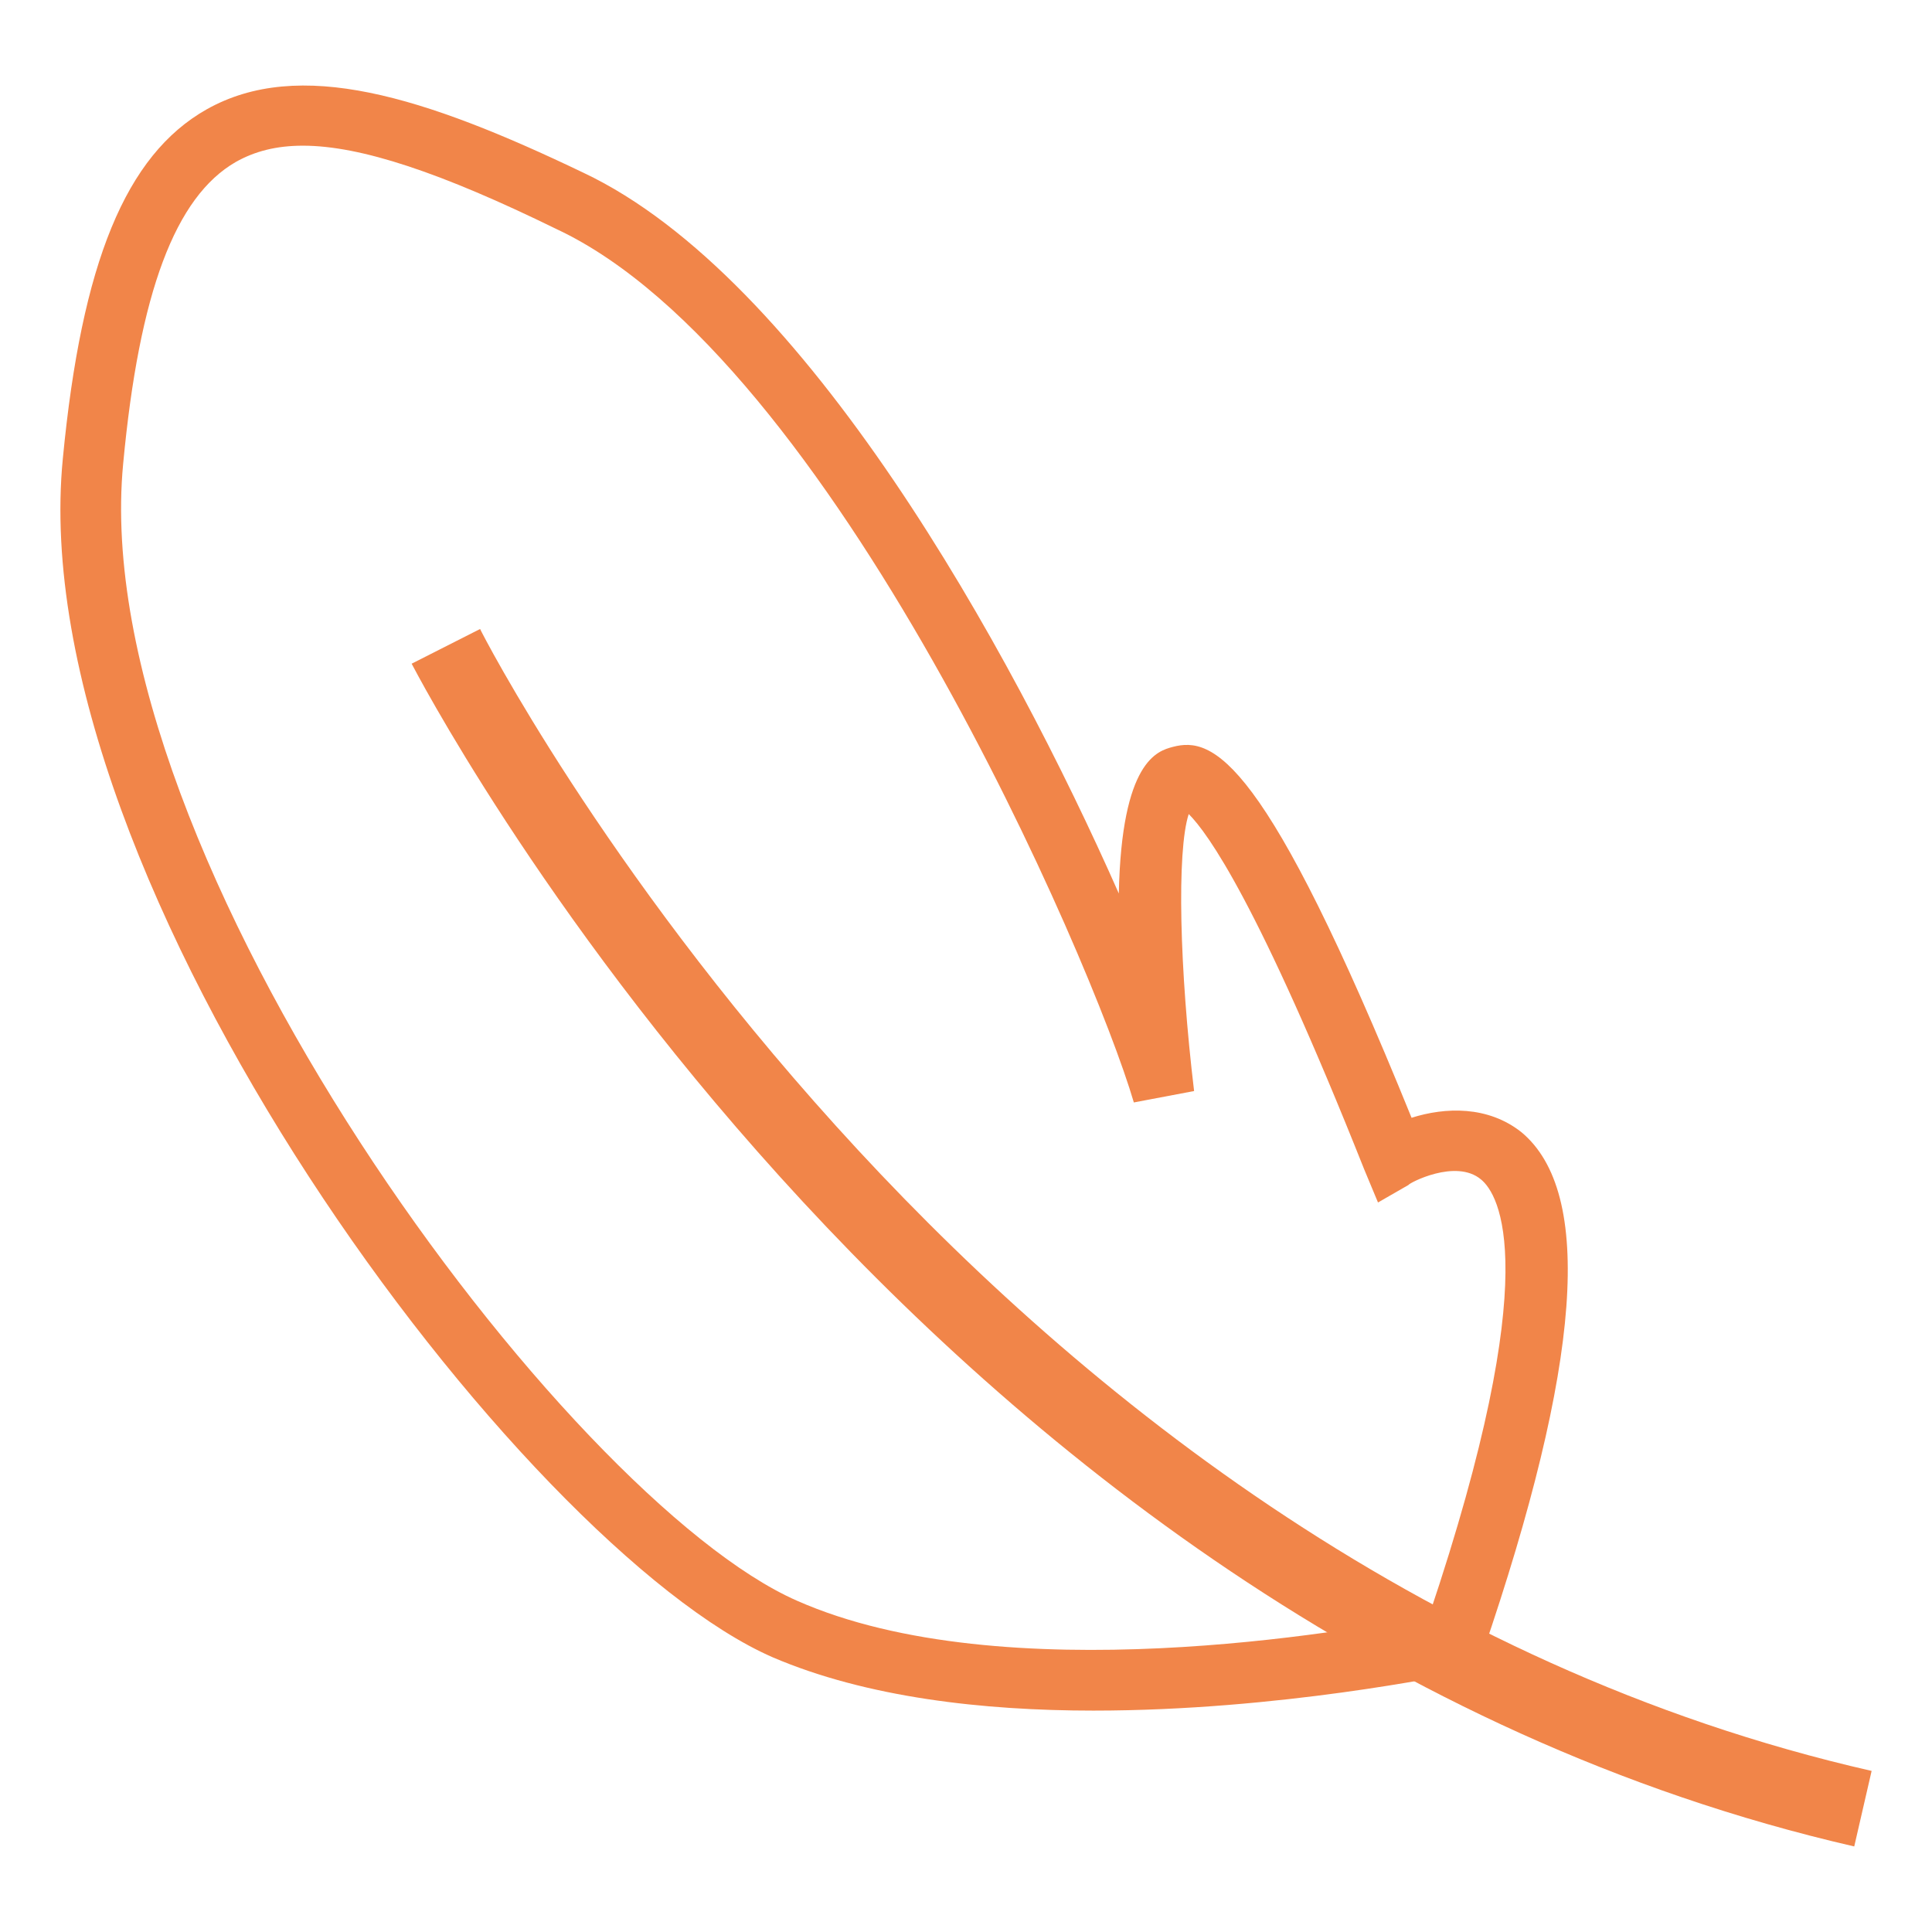
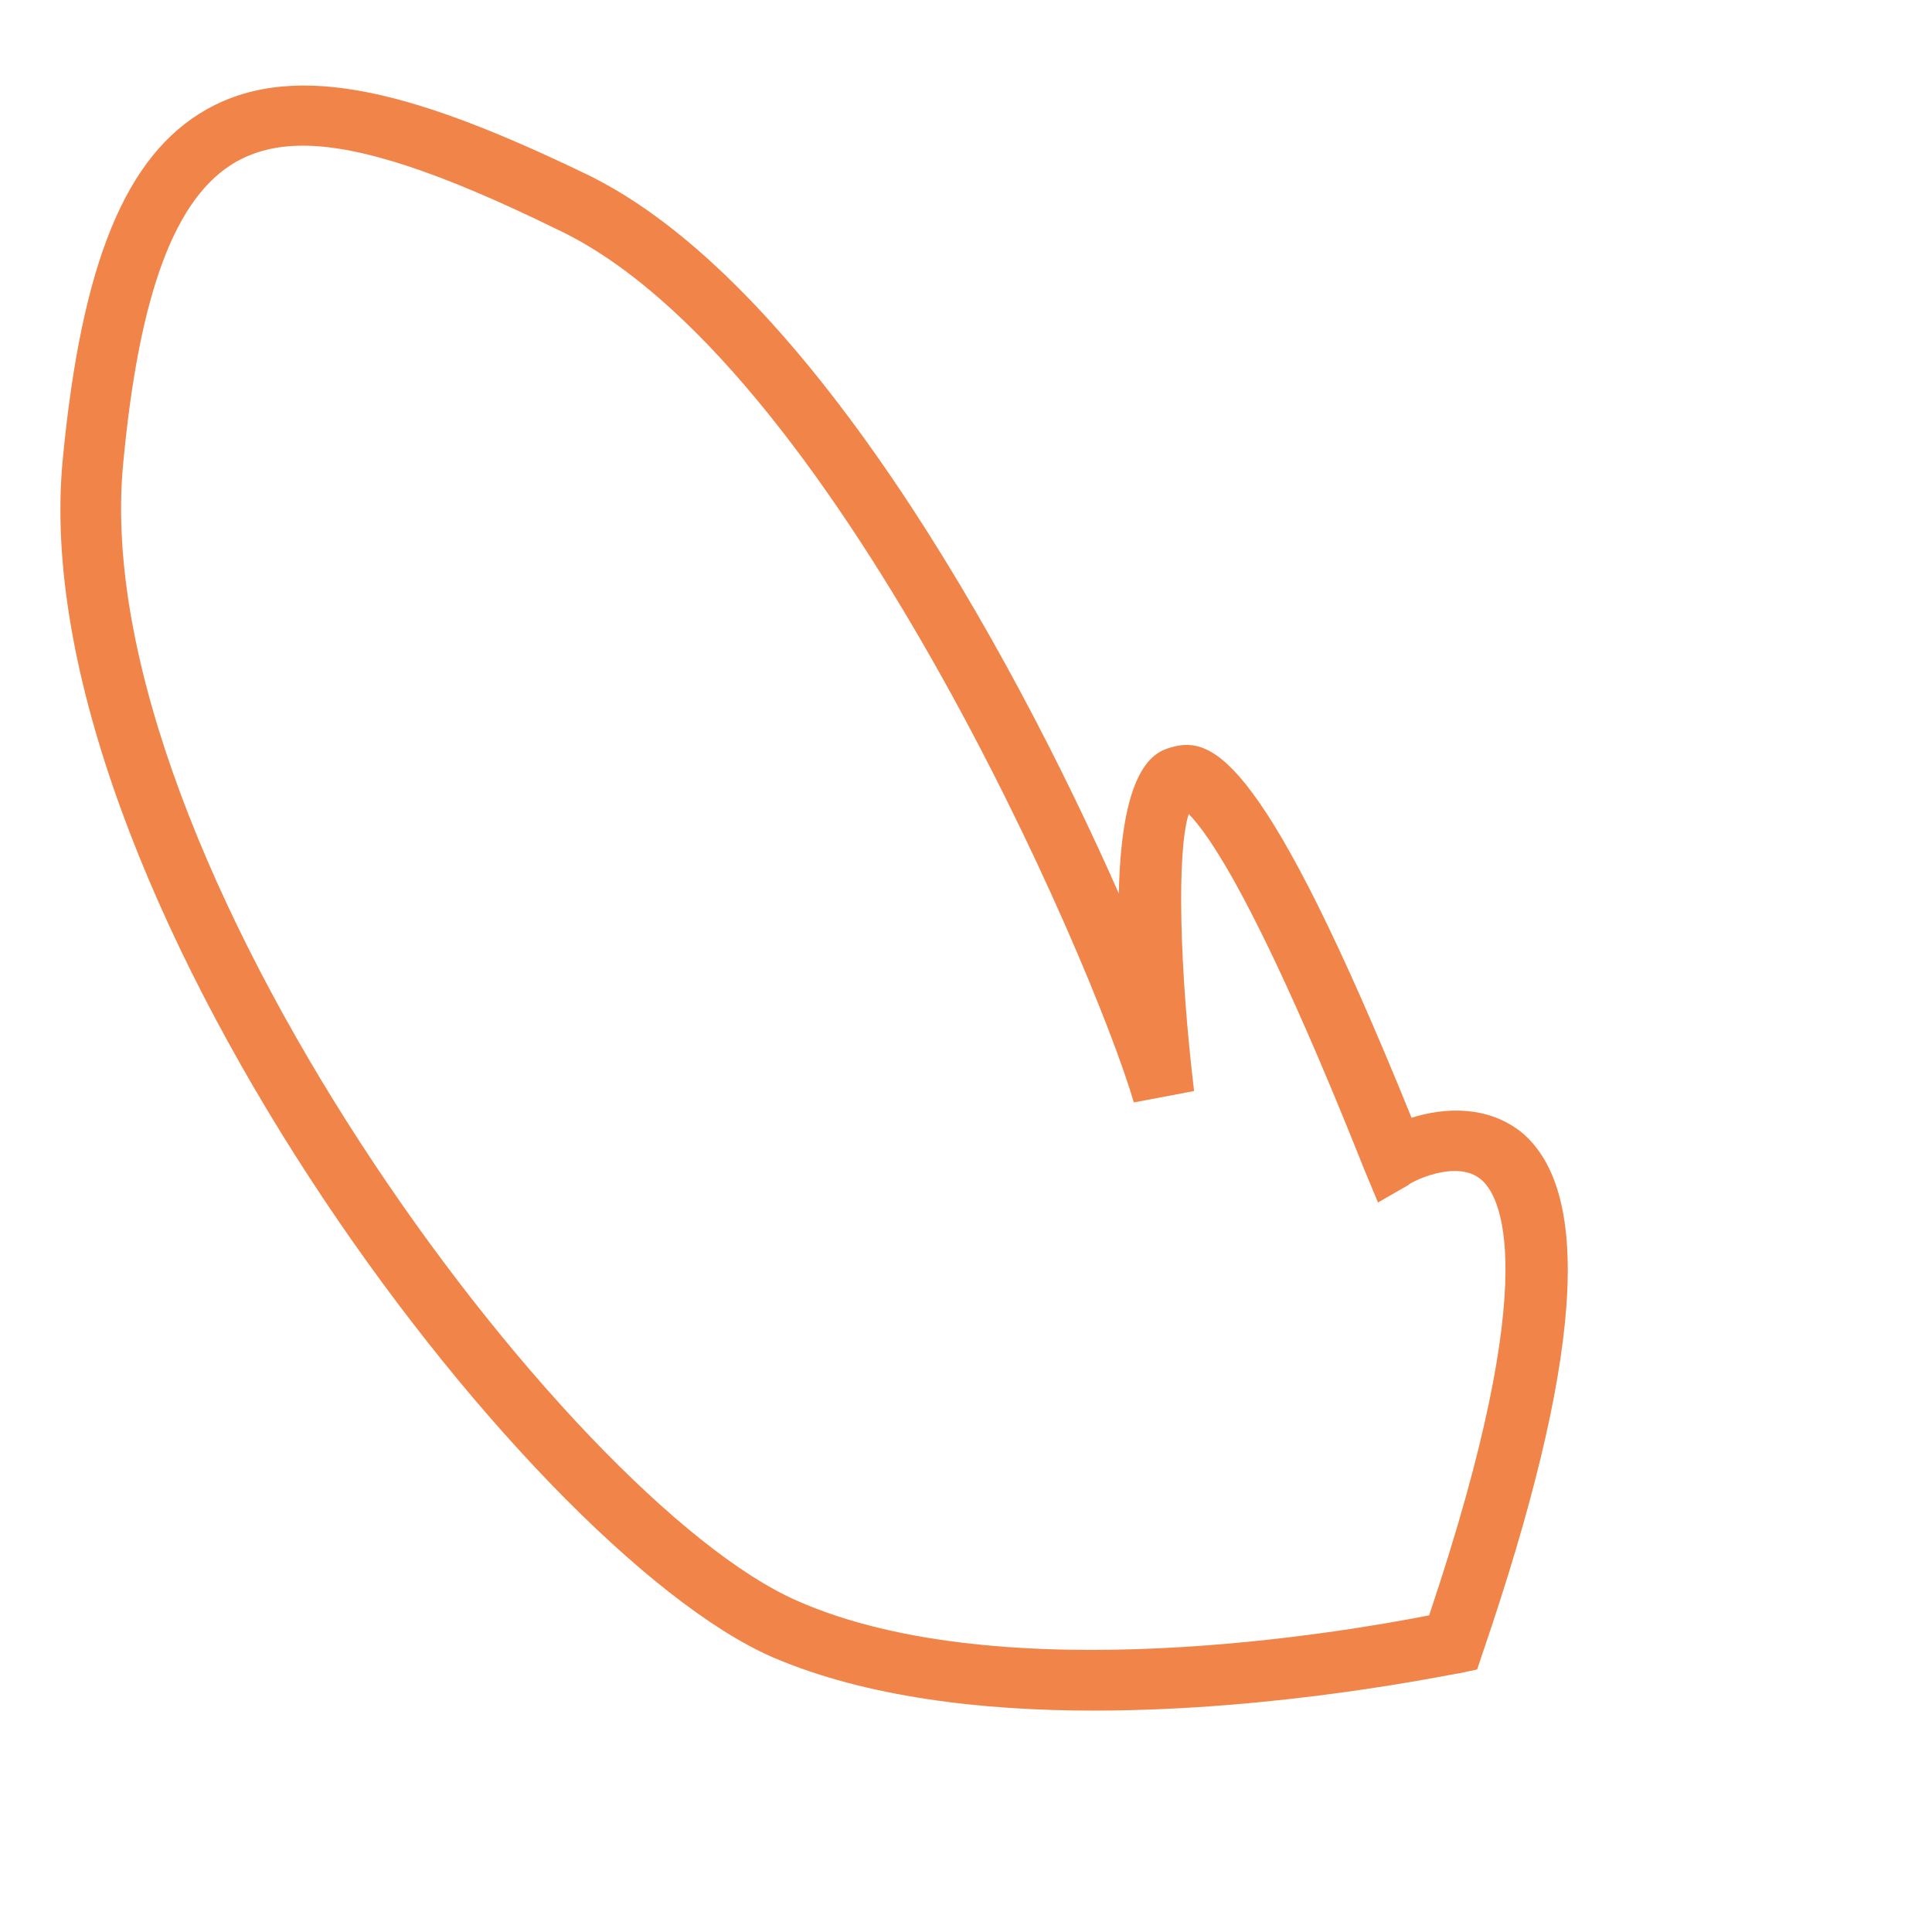
<svg xmlns="http://www.w3.org/2000/svg" version="1.1" id="Calque_1" x="0px" y="0px" width="32px" height="32px" viewBox="0 0 32 32" enable-background="new 0 0 32 32" xml:space="preserve">
  <g>
    <path fill="#F18549" d="M18.11,28.333c-1.82,0-3.753-0.215-5.314-0.884C8.663,25.643,0.35,14.621,1.041,7.593   C1.352,4.351,2.084,2.57,3.418,1.814C4.953,0.946,7.02,1.593,9.661,2.86c3.672,1.732,7.071,7.868,8.87,11.939   c0.046-2.201,0.643-2.361,0.894-2.428c0.67-0.177,1.528,0.16,3.955,6.143c0.557-0.177,1.264-0.202,1.82,0.239   c1.2,0.999,0.998,3.83-0.645,8.633l-0.089,0.266l-0.291,0.062C23.975,27.739,21.208,28.333,18.11,28.333z M5.017,2.413   c-0.442,0-0.798,0.093-1.112,0.27C2.906,3.258,2.306,4.838,2.04,7.681C1.417,14.19,9.396,24.846,13.201,26.513   c3.417,1.512,9.13,0.506,10.47,0.242c1.934-5.752,1.15-6.979,0.861-7.218c-0.418-0.354-1.202,0.063-1.202,0.089l-0.506,0.291   l-0.227-0.545c-1.759-4.423-2.592-5.573-2.908-5.889c-0.201,0.619-0.152,2.579,0.089,4.588L18.78,18.26   c-0.689-2.35-5.005-12.333-9.561-14.465C7.311,2.86,5.973,2.413,5.017,2.413z" />
  </g>
  <g>
-     <path fill="#F18549" d="M30.712,30.583C15.046,26.98,6.907,11.151,6.818,10.993l1.134-0.575C8.019,10.575,15.911,25.895,31,29.332   L30.712,30.583z" />
-   </g>
+     </g>
</svg>